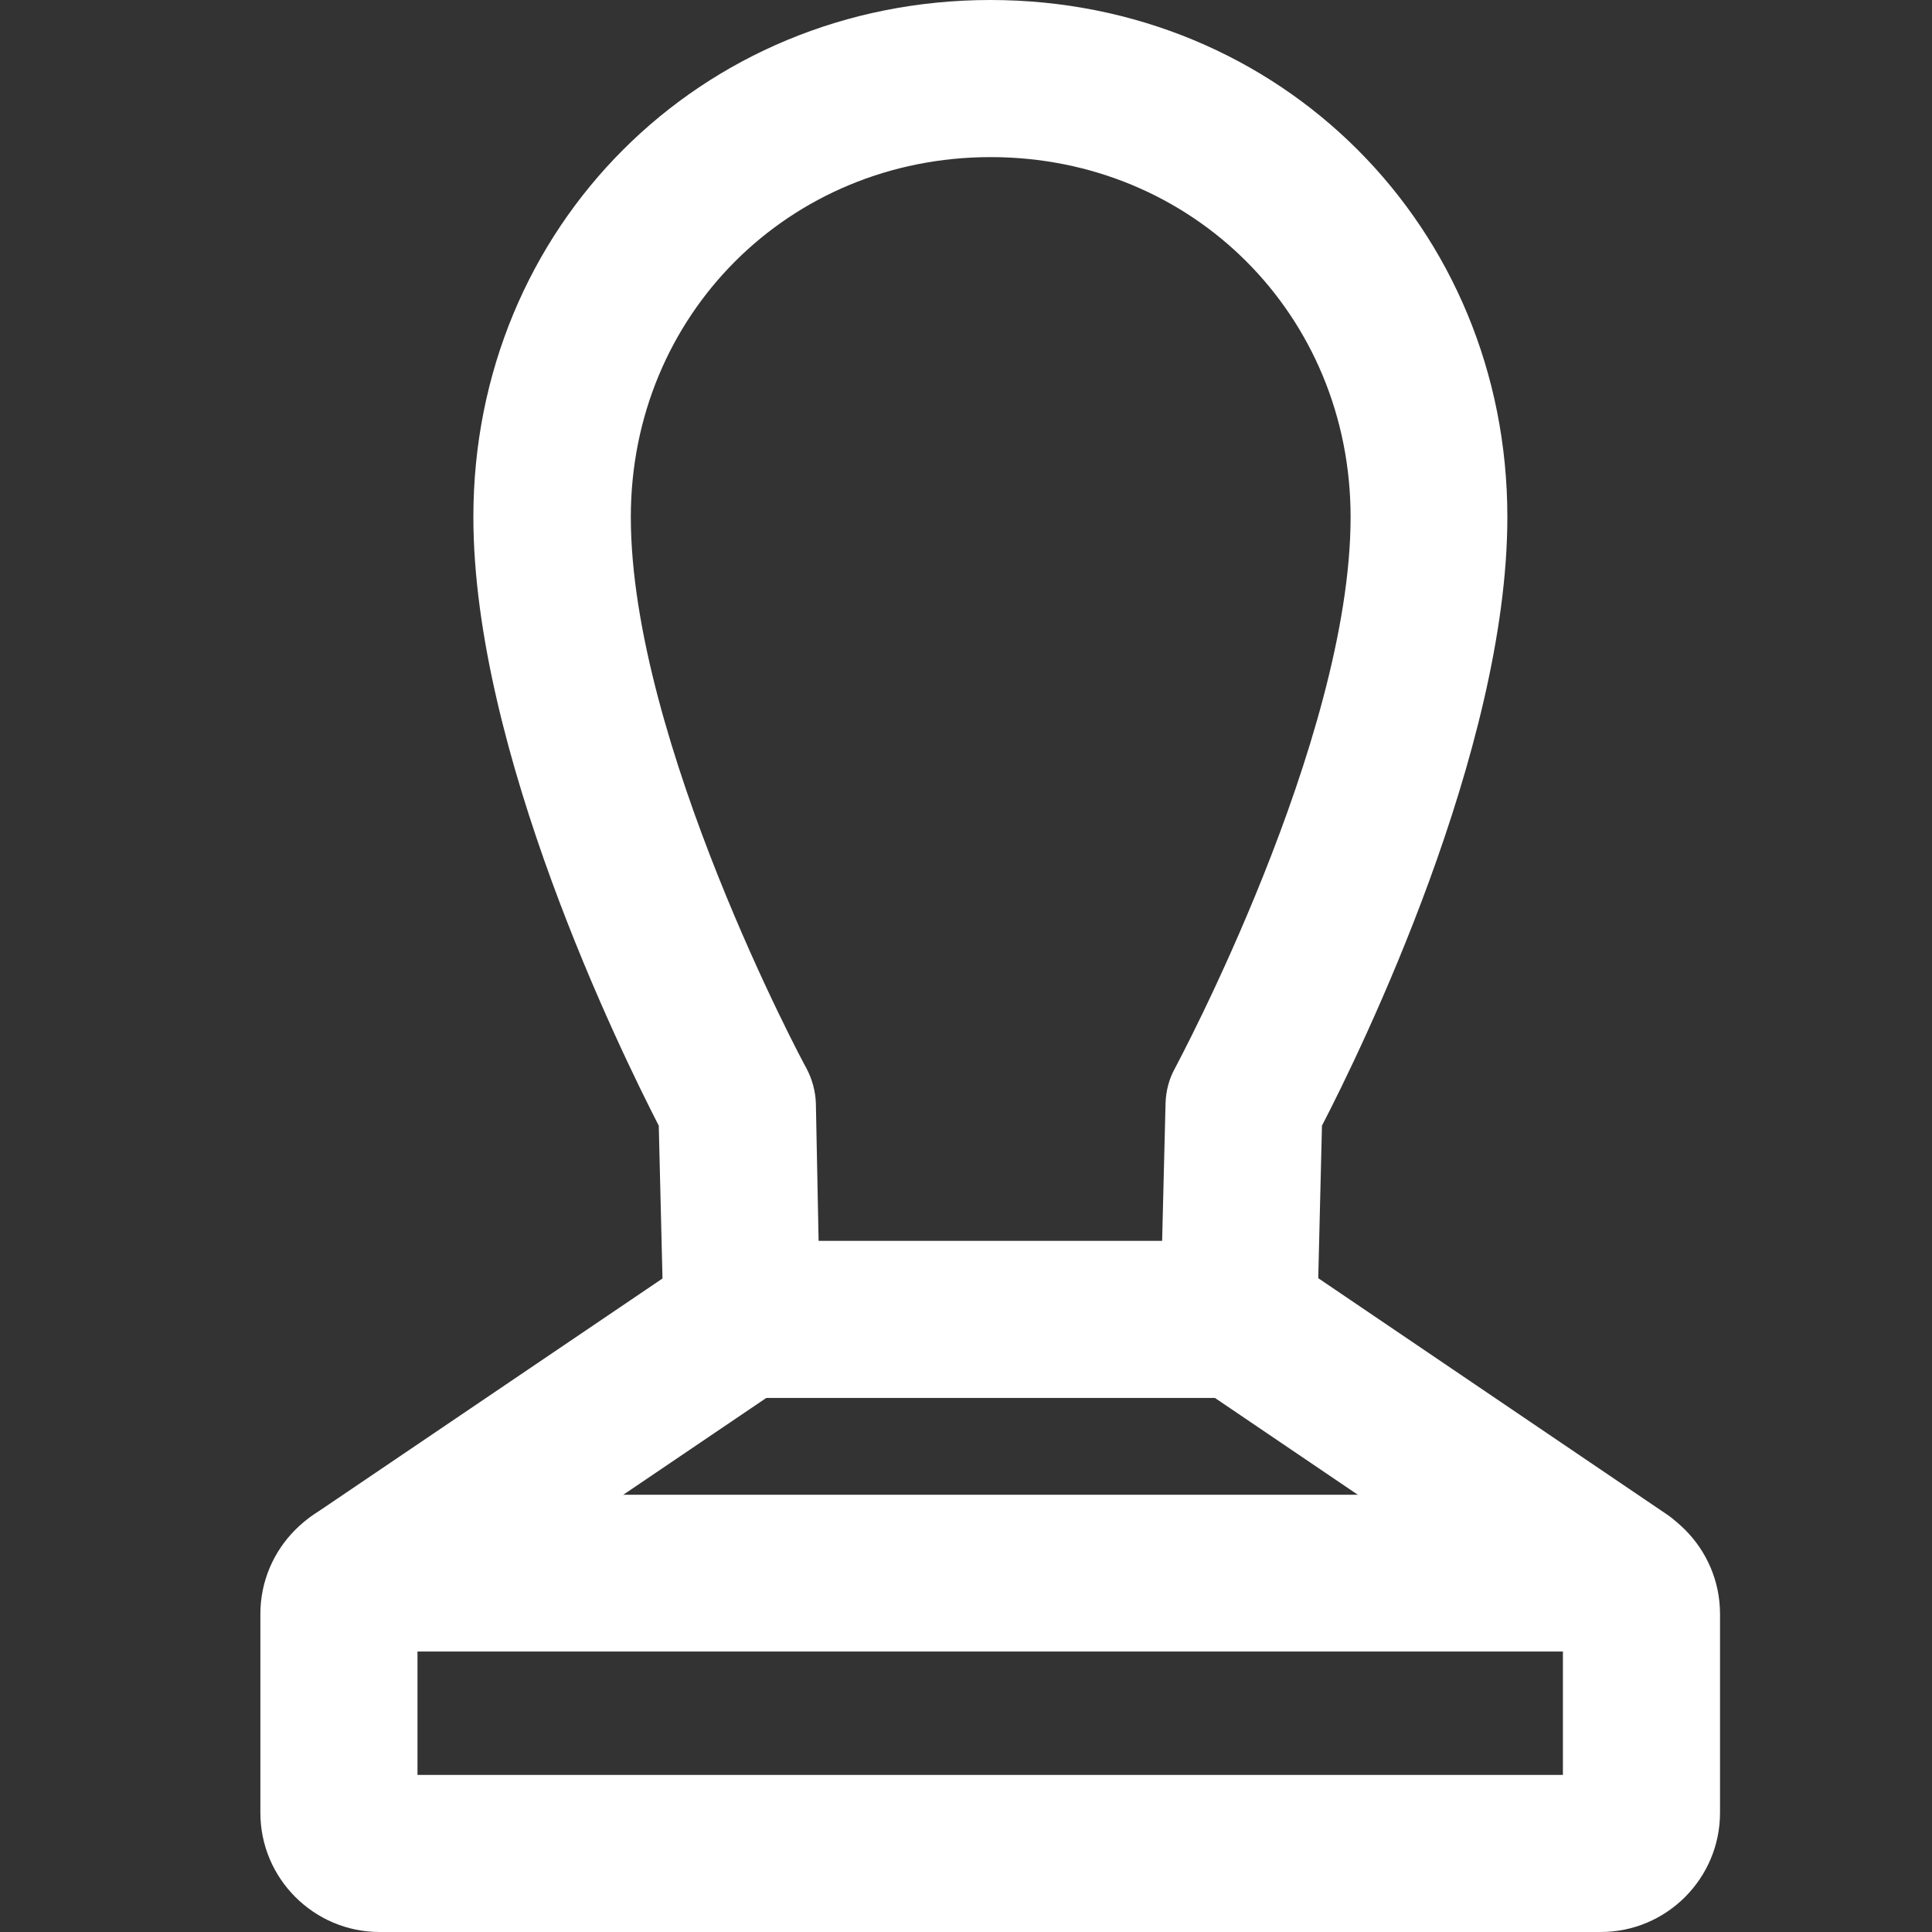
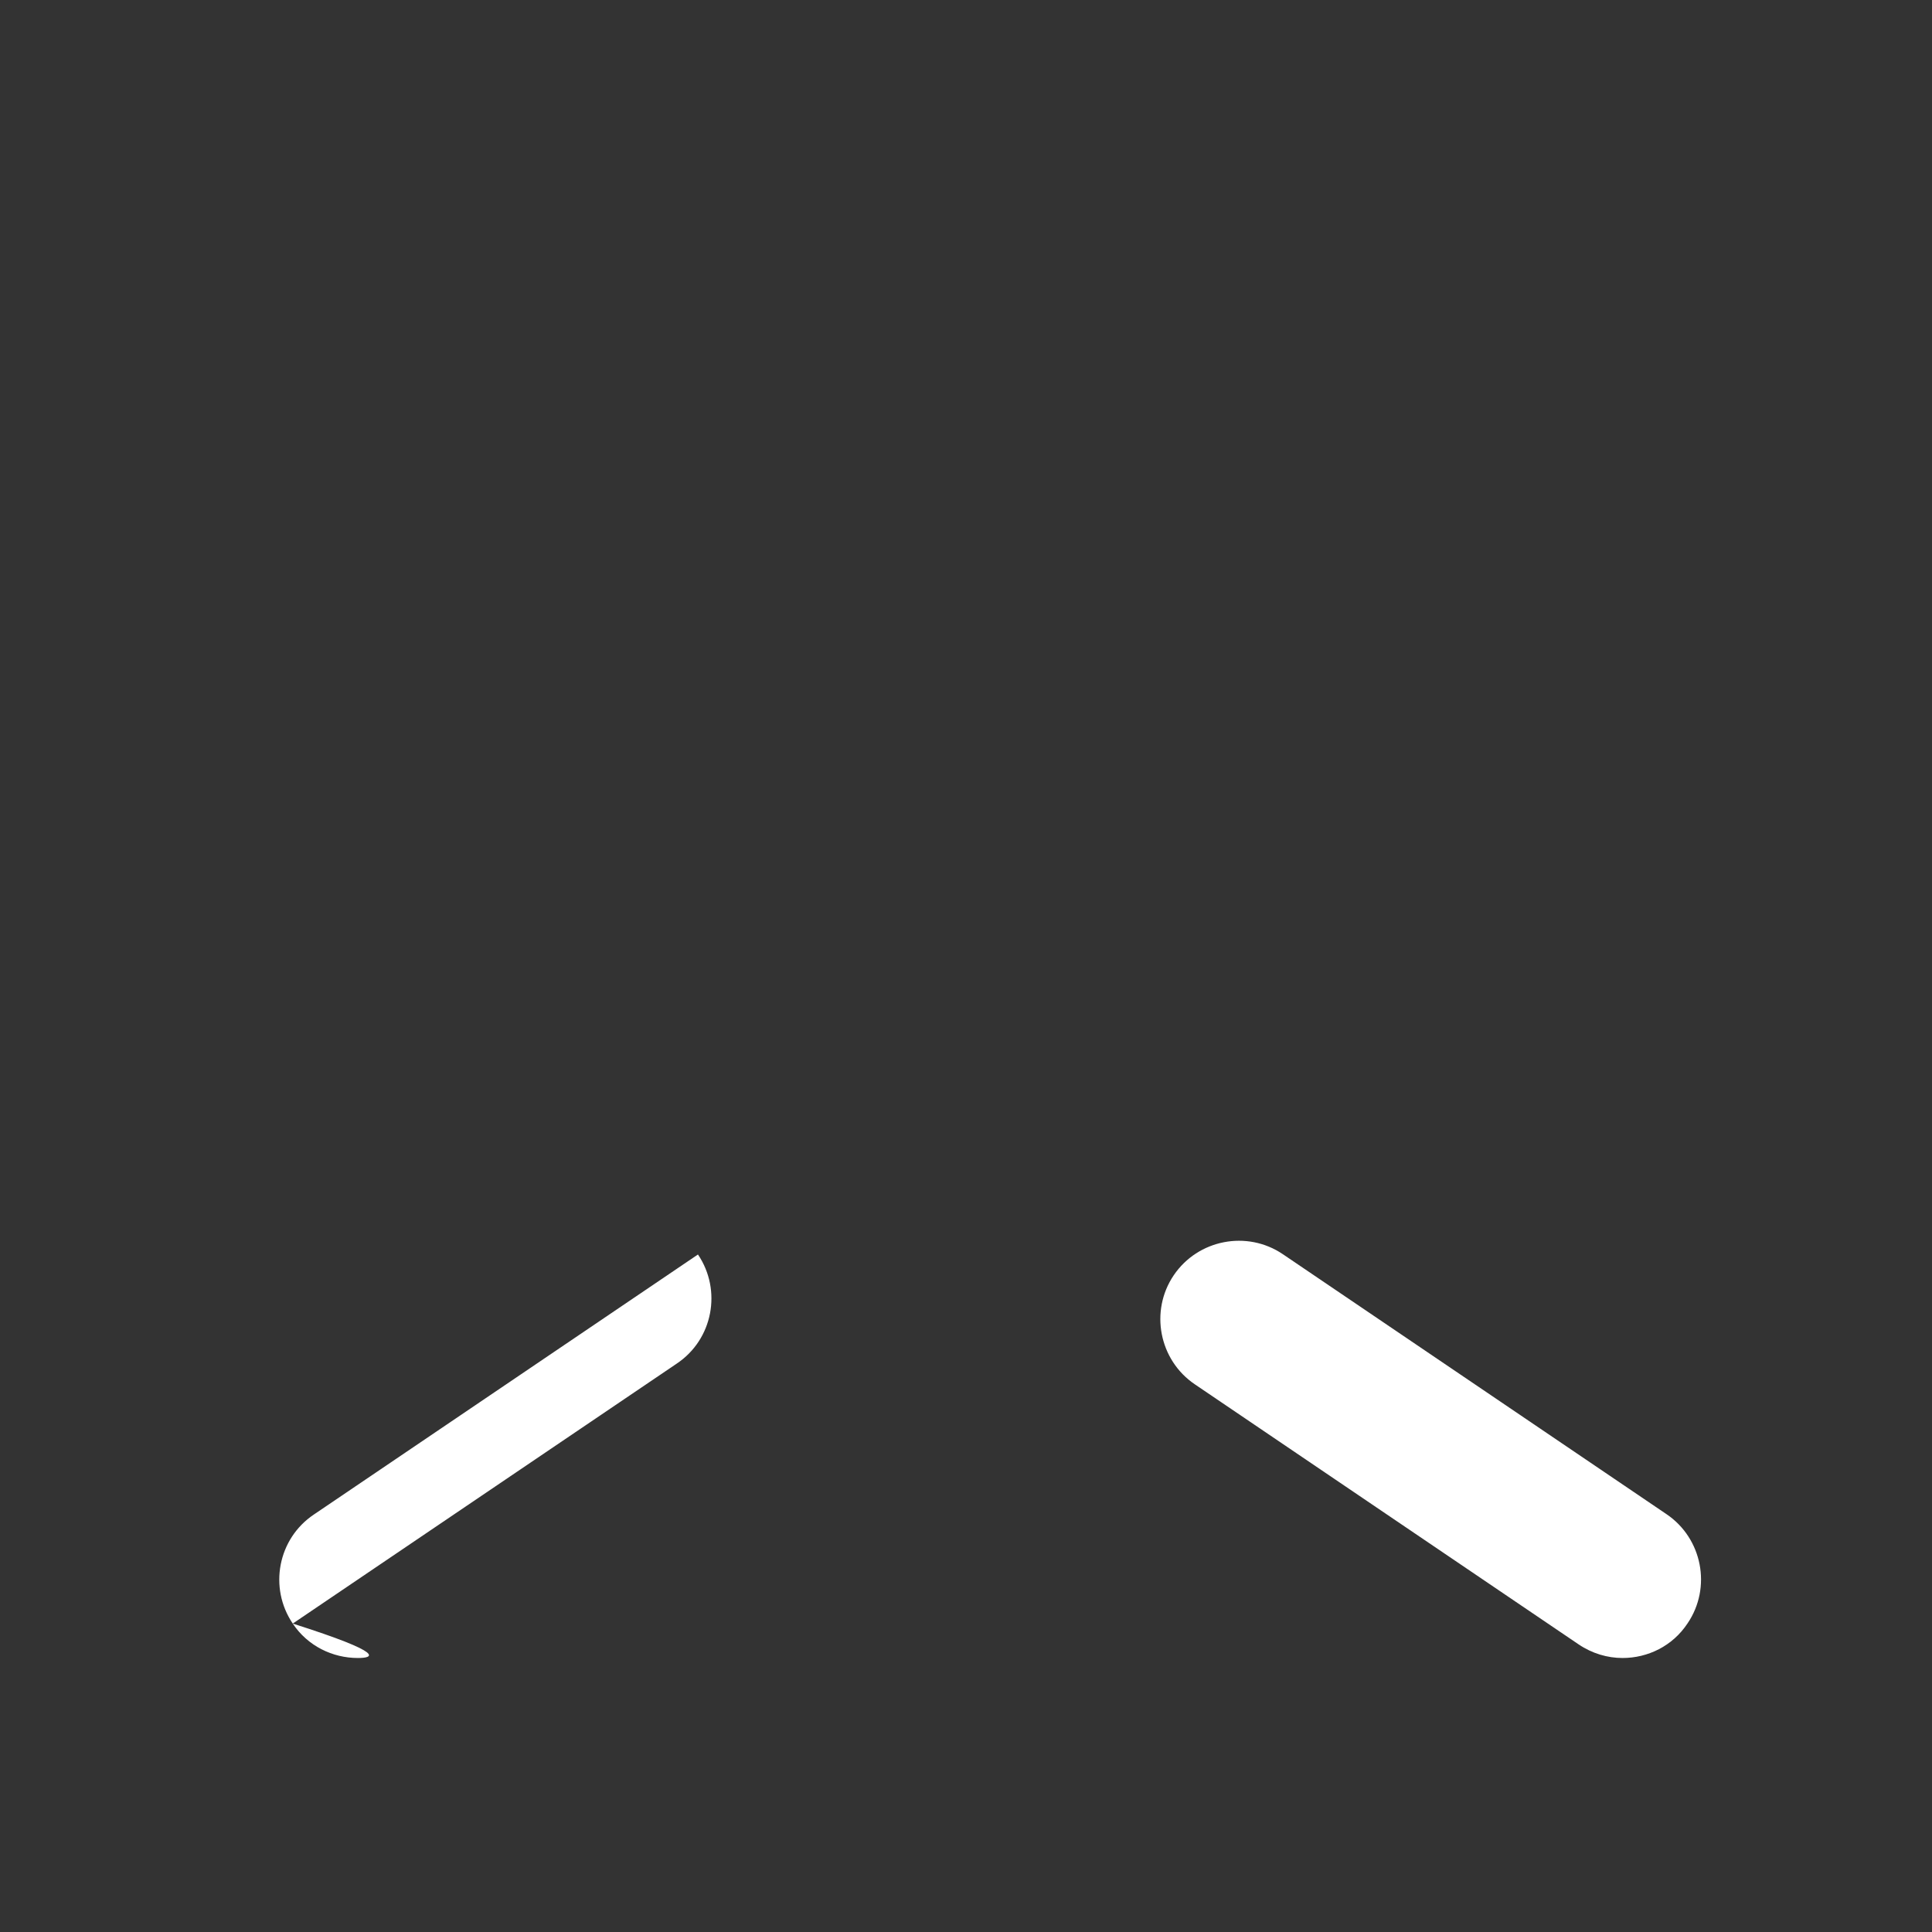
<svg xmlns="http://www.w3.org/2000/svg" version="1.1" id="Слой_1" x="0px" y="0px" viewBox="0 0 56.69 56.69" style="enable-background:new 0 0 56.69 56.69;" xml:space="preserve">
  <rect x="0" y="0" width="56.69" height="56.69" fill="#333333" stroke="none" />
  <style type="text/css">
	.st0{fill:#FFFFFF;}
</style>
  <g>
-     <path class="st0" d="M46.97,56.69H11.14c-1.93,0-3.5-1.57-3.5-3.5v-5.83c0-1.93,1.57-3.5,3.5-3.5h35.83c1.93,0,3.5,1.57,3.5,3.5   v5.83C50.47,55.12,48.9,56.69,46.97,56.69z M12.25,52.08h33.61v-3.62H12.25V52.08z" />
-     <path class="st0" d="M36.35,41.02H21.77c-1.25,0-2.27-1-2.3-2.25l-0.14-5.74c-1.13-2.2-5.44-11-5.44-17.86   C13.89,6.66,20.55,0,29.06,0s15.17,6.66,15.17,15.17c0,6.86-4.3,15.66-5.44,17.86l-0.14,5.74C38.63,40.02,37.6,41.02,36.35,41.02z    M24.02,36.41H34.1l0.1-4.03c0.01-0.36,0.1-0.72,0.28-1.04c0.05-0.1,5.15-9.6,5.15-16.17c0-5.92-4.64-10.56-10.56-10.56   c-5.92,0-10.56,4.64-10.56,10.56c0,6.57,5.09,16.08,5.15,16.17c0.17,0.32,0.27,0.68,0.28,1.04L24.02,36.41z" />
-     <path class="st0" d="M10.5,48.65c-0.74,0-1.47-0.35-1.91-1.01c-0.71-1.05-0.44-2.49,0.62-3.2l11.27-7.63   c1.06-0.71,2.49-0.44,3.2,0.62c0.71,1.05,0.44,2.49-0.62,3.2l-11.27,7.63C11.39,48.53,10.94,48.65,10.5,48.65z" />
+     <path class="st0" d="M10.5,48.65c-0.74,0-1.47-0.35-1.91-1.01c-0.71-1.05-0.44-2.49,0.62-3.2l11.27-7.63   c0.71,1.05,0.44,2.49-0.62,3.2l-11.27,7.63C11.39,48.53,10.94,48.65,10.5,48.65z" />
    <path class="st0" d="M47.61,48.65c-0.44,0-0.89-0.13-1.29-0.4l-11.26-7.63c-1.05-0.71-1.33-2.15-0.62-3.2   c0.71-1.05,2.15-1.33,3.2-0.62l11.26,7.63c1.05,0.71,1.33,2.15,0.62,3.2C49.08,48.3,48.35,48.65,47.61,48.65z" />
  </g>
</svg>